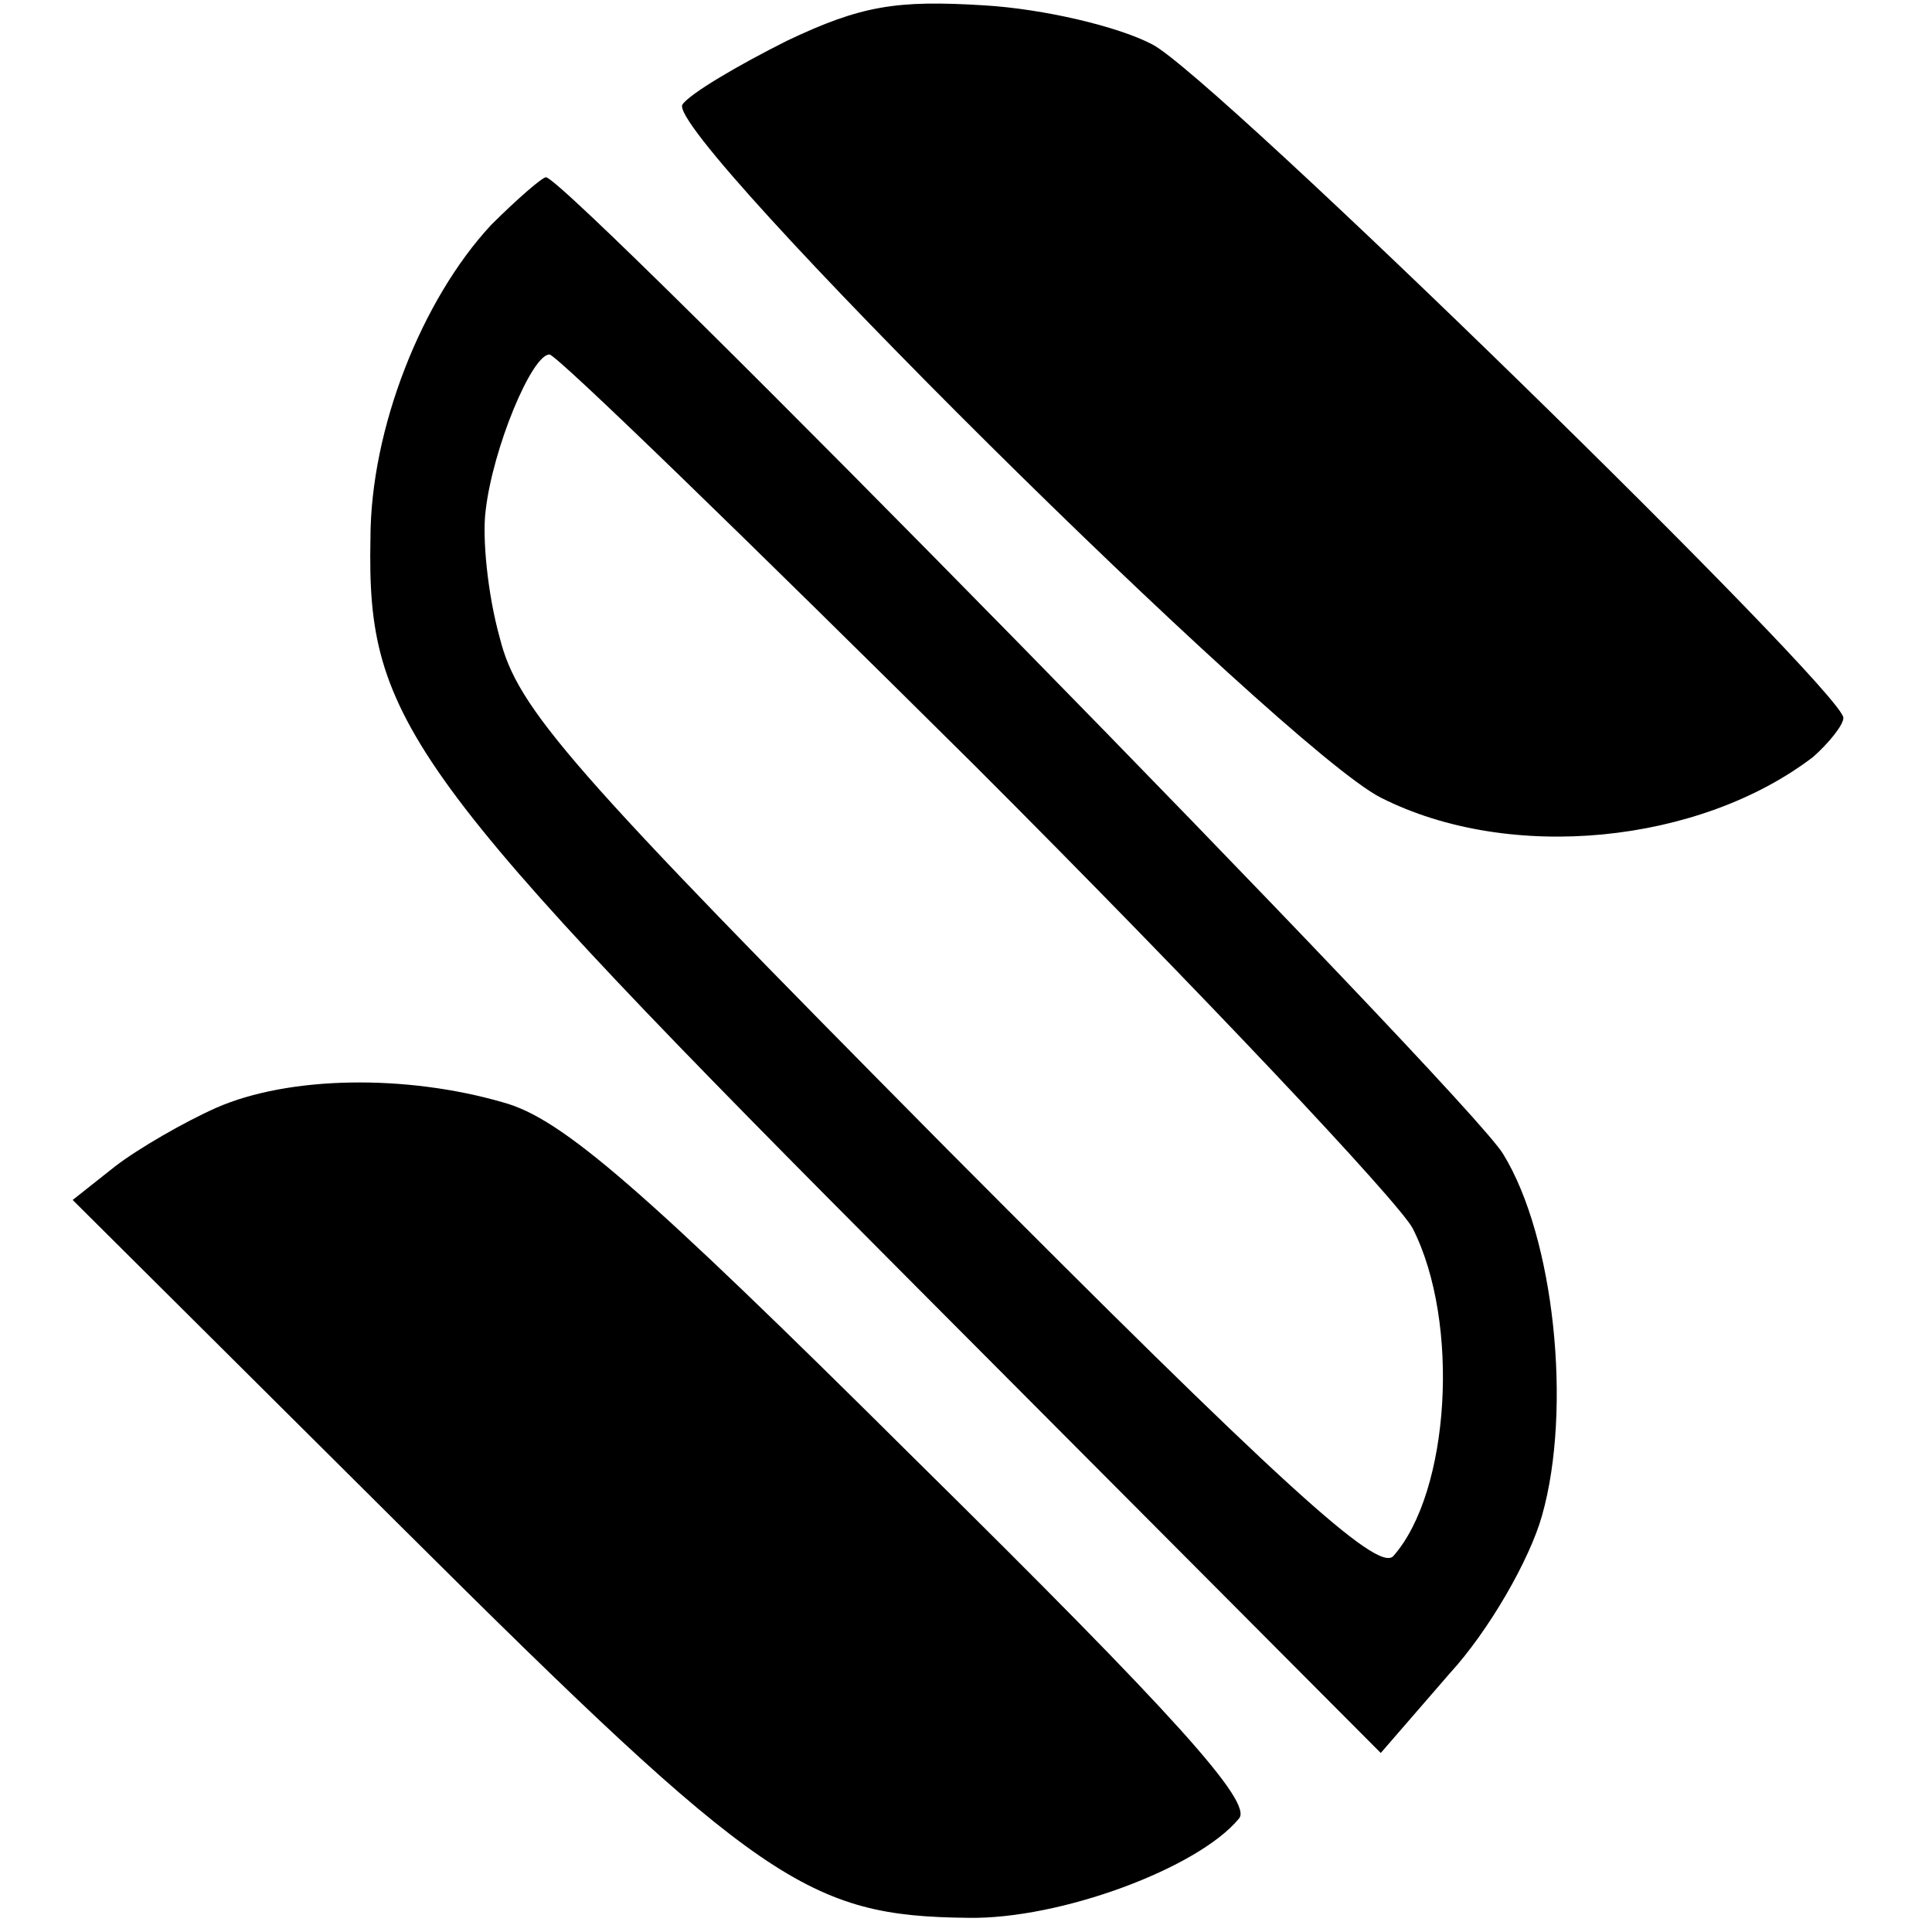
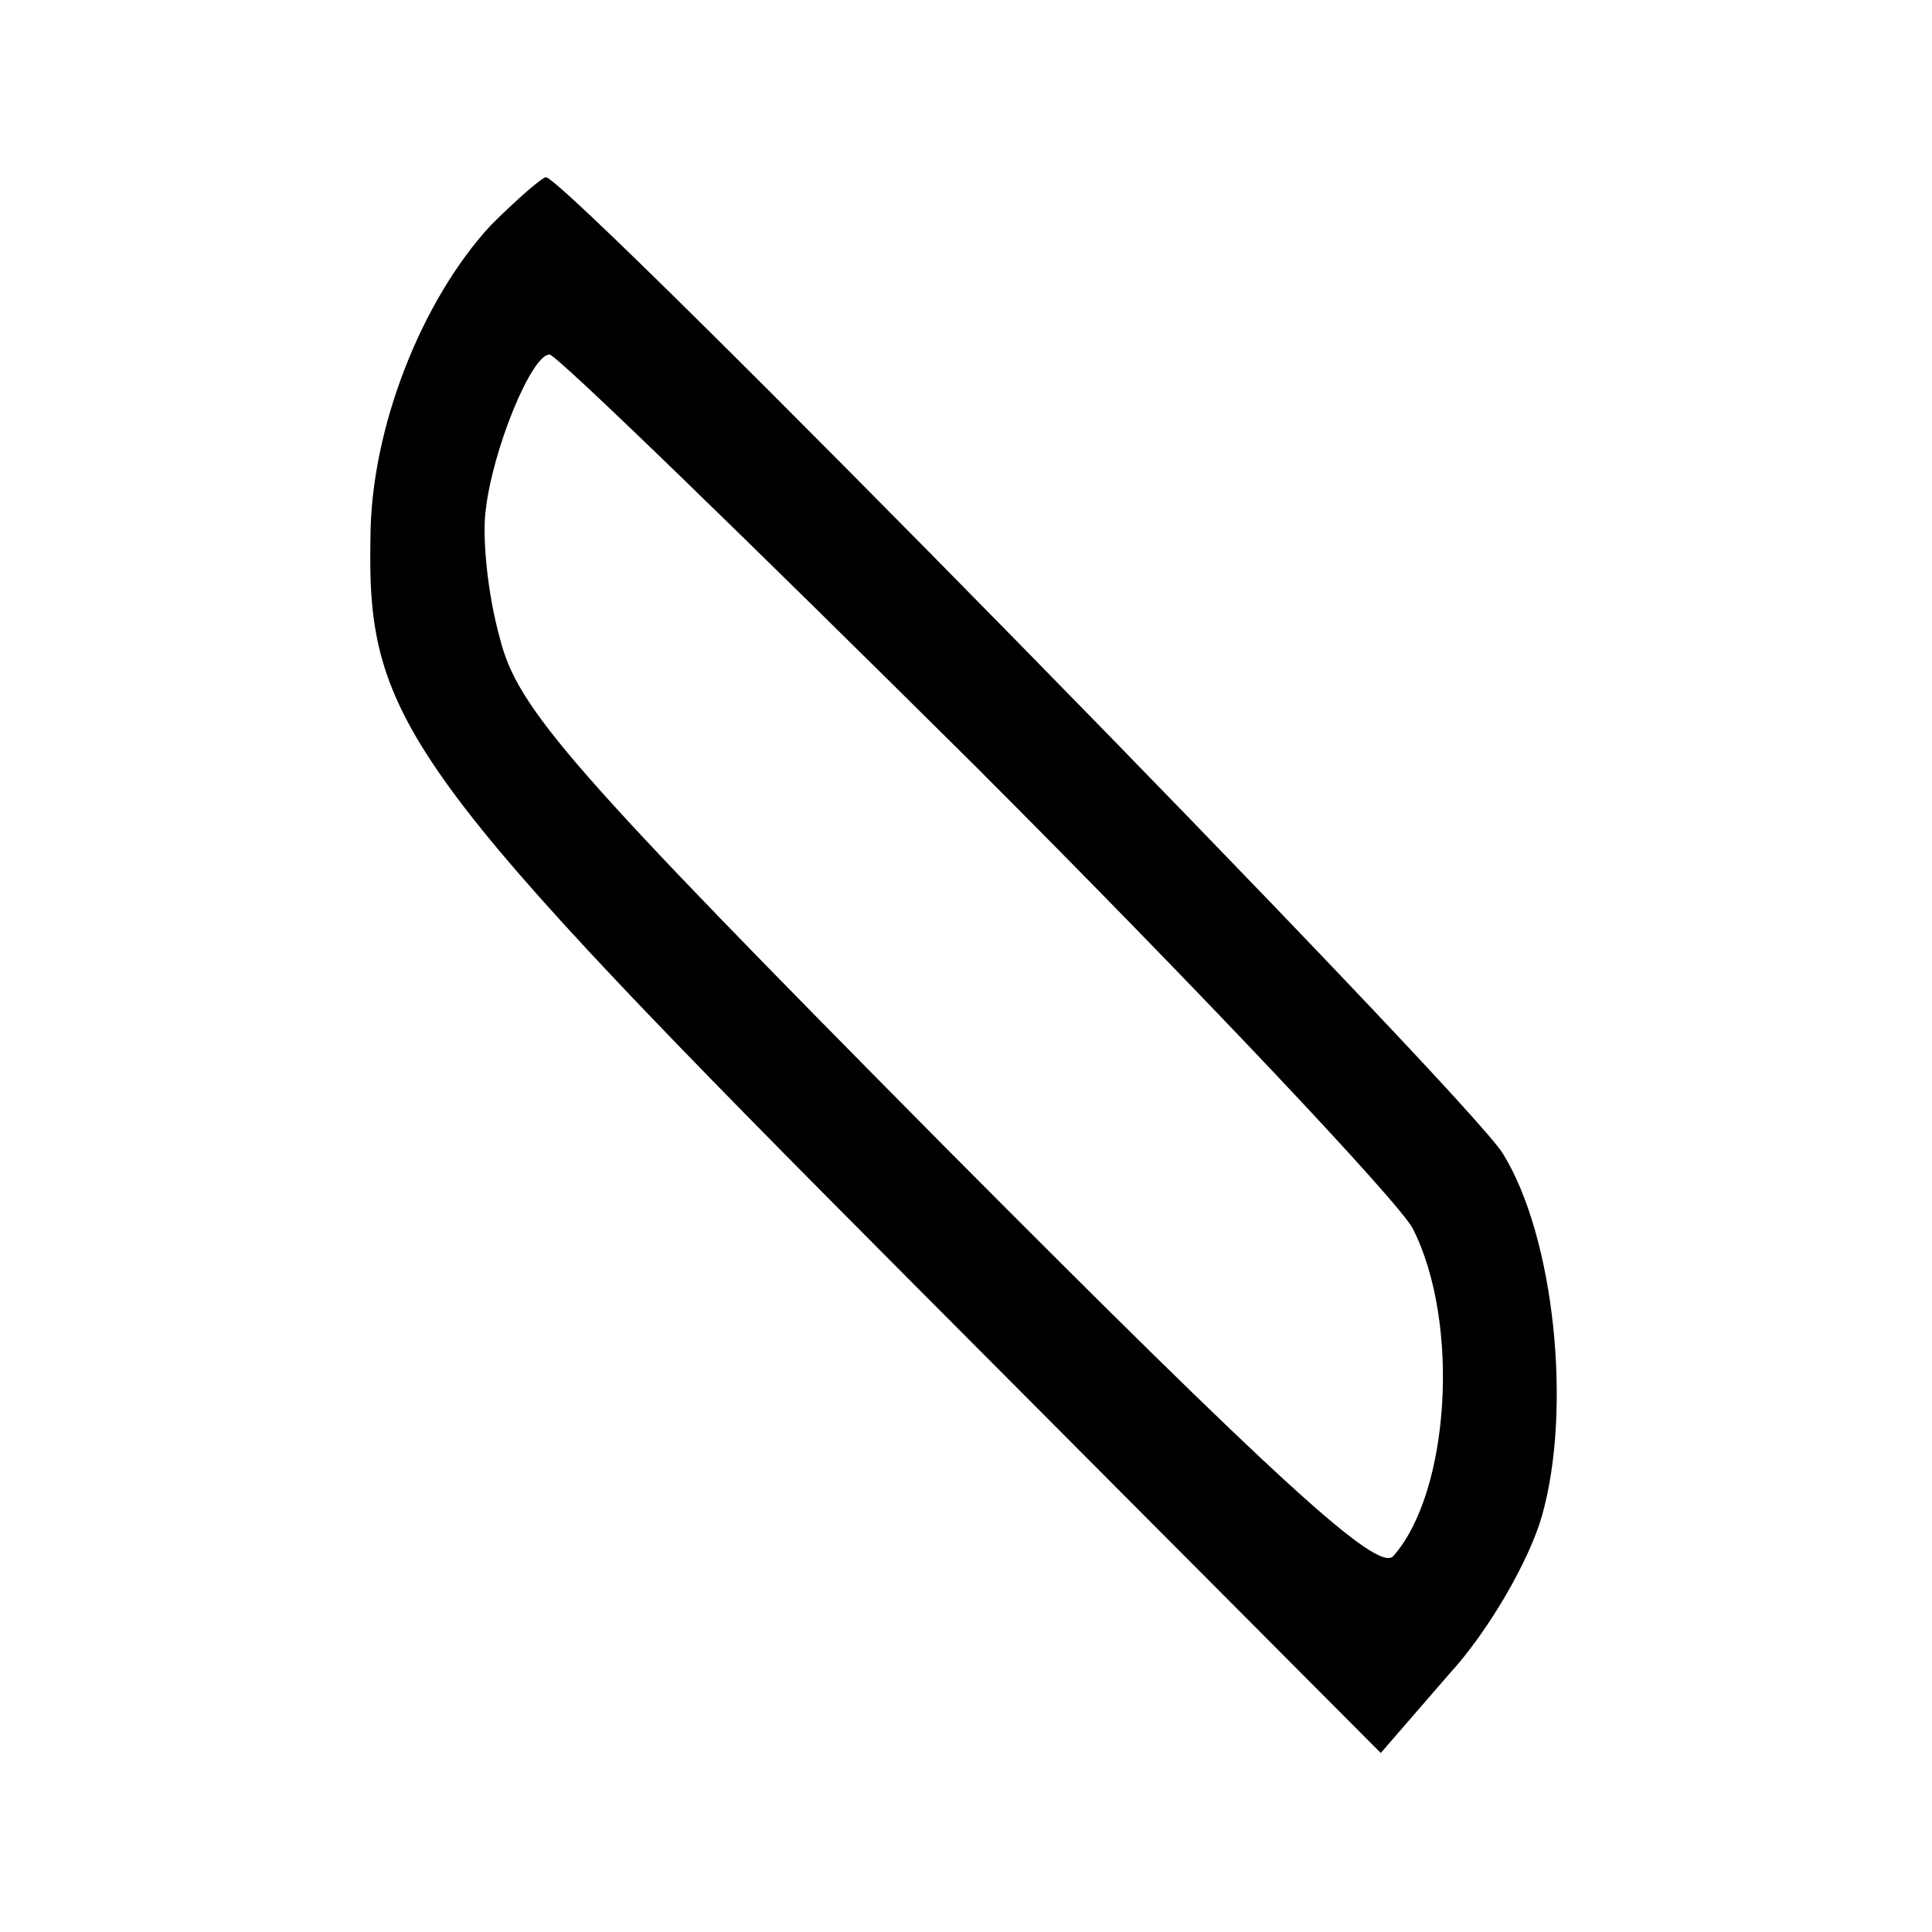
<svg xmlns="http://www.w3.org/2000/svg" version="1.0" width="109pt" height="109pt" viewBox="0 0 109 109" preserveAspectRatio="xMidYMid meet">
  <g transform="translate(0,109) scale(0.1,-0.1)" fill="#000000" stroke="none">
-     <path d="M444 1067 c-28 -14 -55 -30 -59 -36 -10 -17 339 -363 394 -391 73 -37 180 -26 244 23 9 8 17 18 17 22 0 15 -356 363 -390 380 -19 10 -61 20 -95 22 -49 3 -69 0 -111 -20z" />
    <path d="M277 963 c-39 -42 -68 -115 -68 -177 -2 -103 20 -133 309 -423 l261 -262 39 45 c22 24 45 64 52 89 17 60 7 157 -22 204 -19 32 -528 551 -540 551 -2 0 -16 -12 -31 -27z m273 -305 c128 -128 239 -246 247 -261 27 -53 21 -149 -11 -185 -9 -9 -64 41 -252 230 -213 215 -242 248 -252 288 -7 25 -10 57 -8 72 4 35 26 88 36 88 4 0 112 -105 240 -232z" />
-     <path d="M122 465 c-18 -8 -44 -23 -57 -33 l-24 -19 187 -186 c201 -200 228 -218 318 -219 52 -1 130 28 153 56 8 9 -36 58 -182 202 -155 154 -200 193 -233 202 -55 16 -121 15 -162 -3z" />
  </g>
</svg>